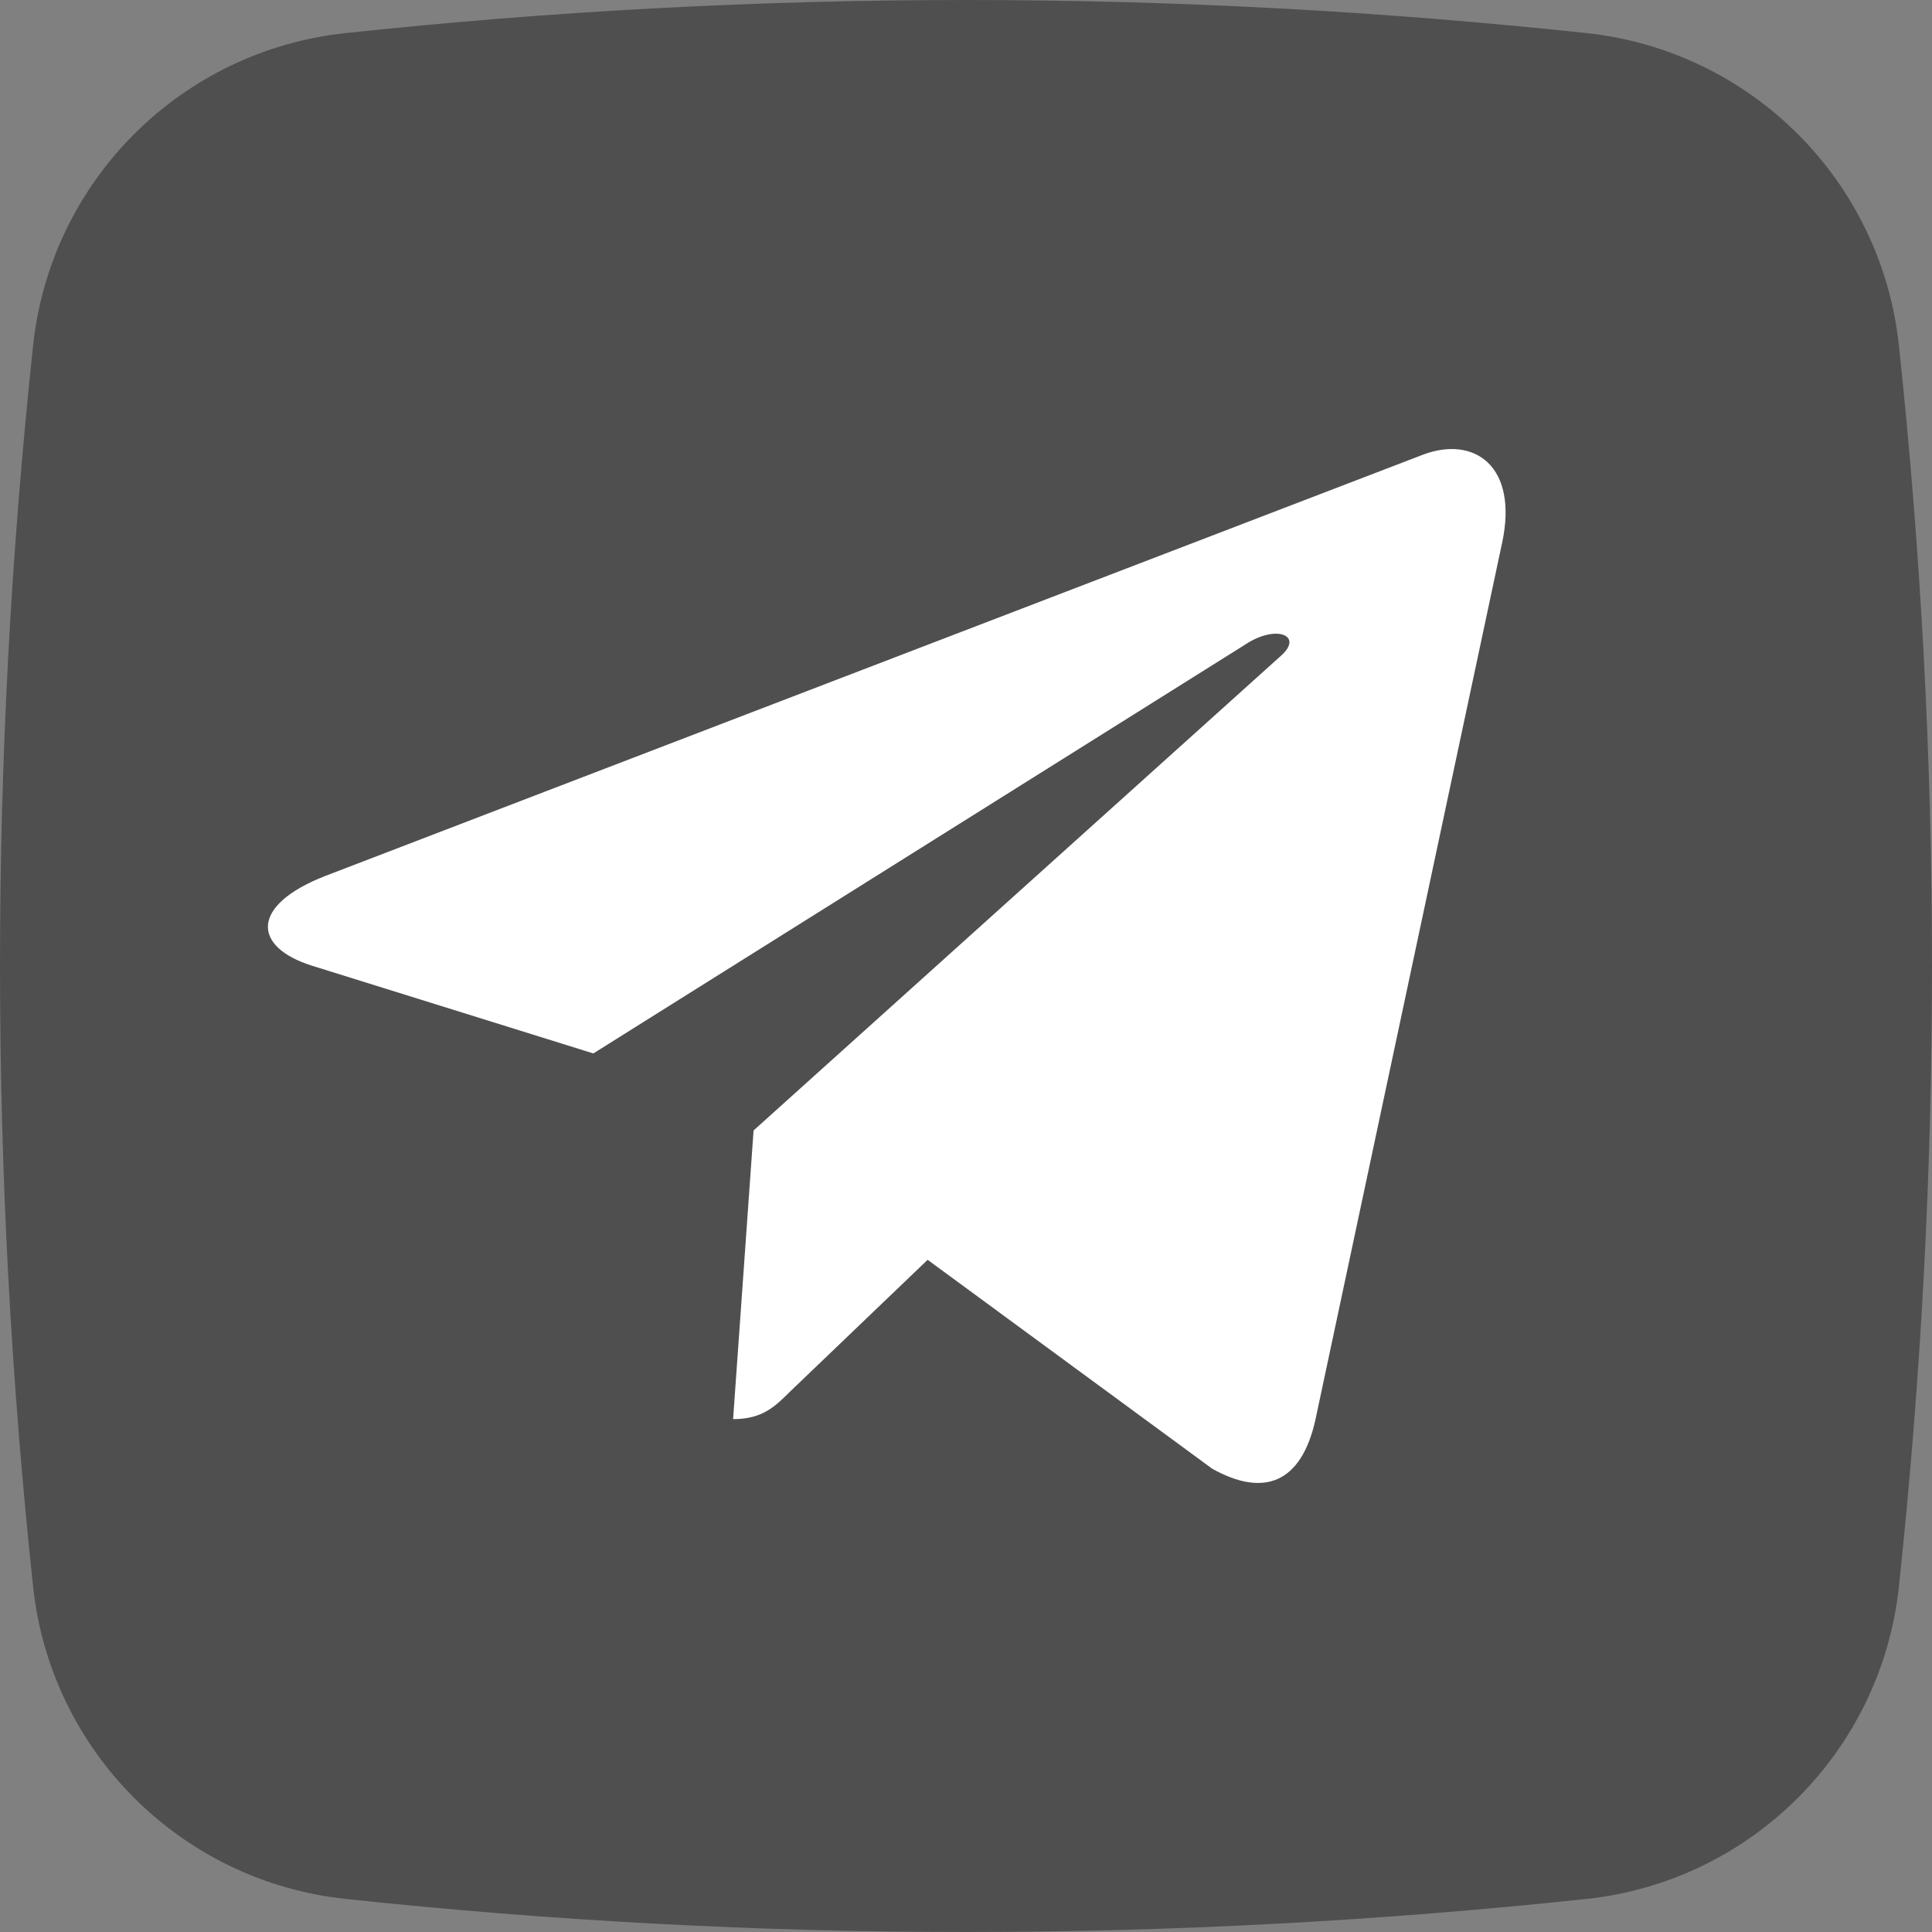
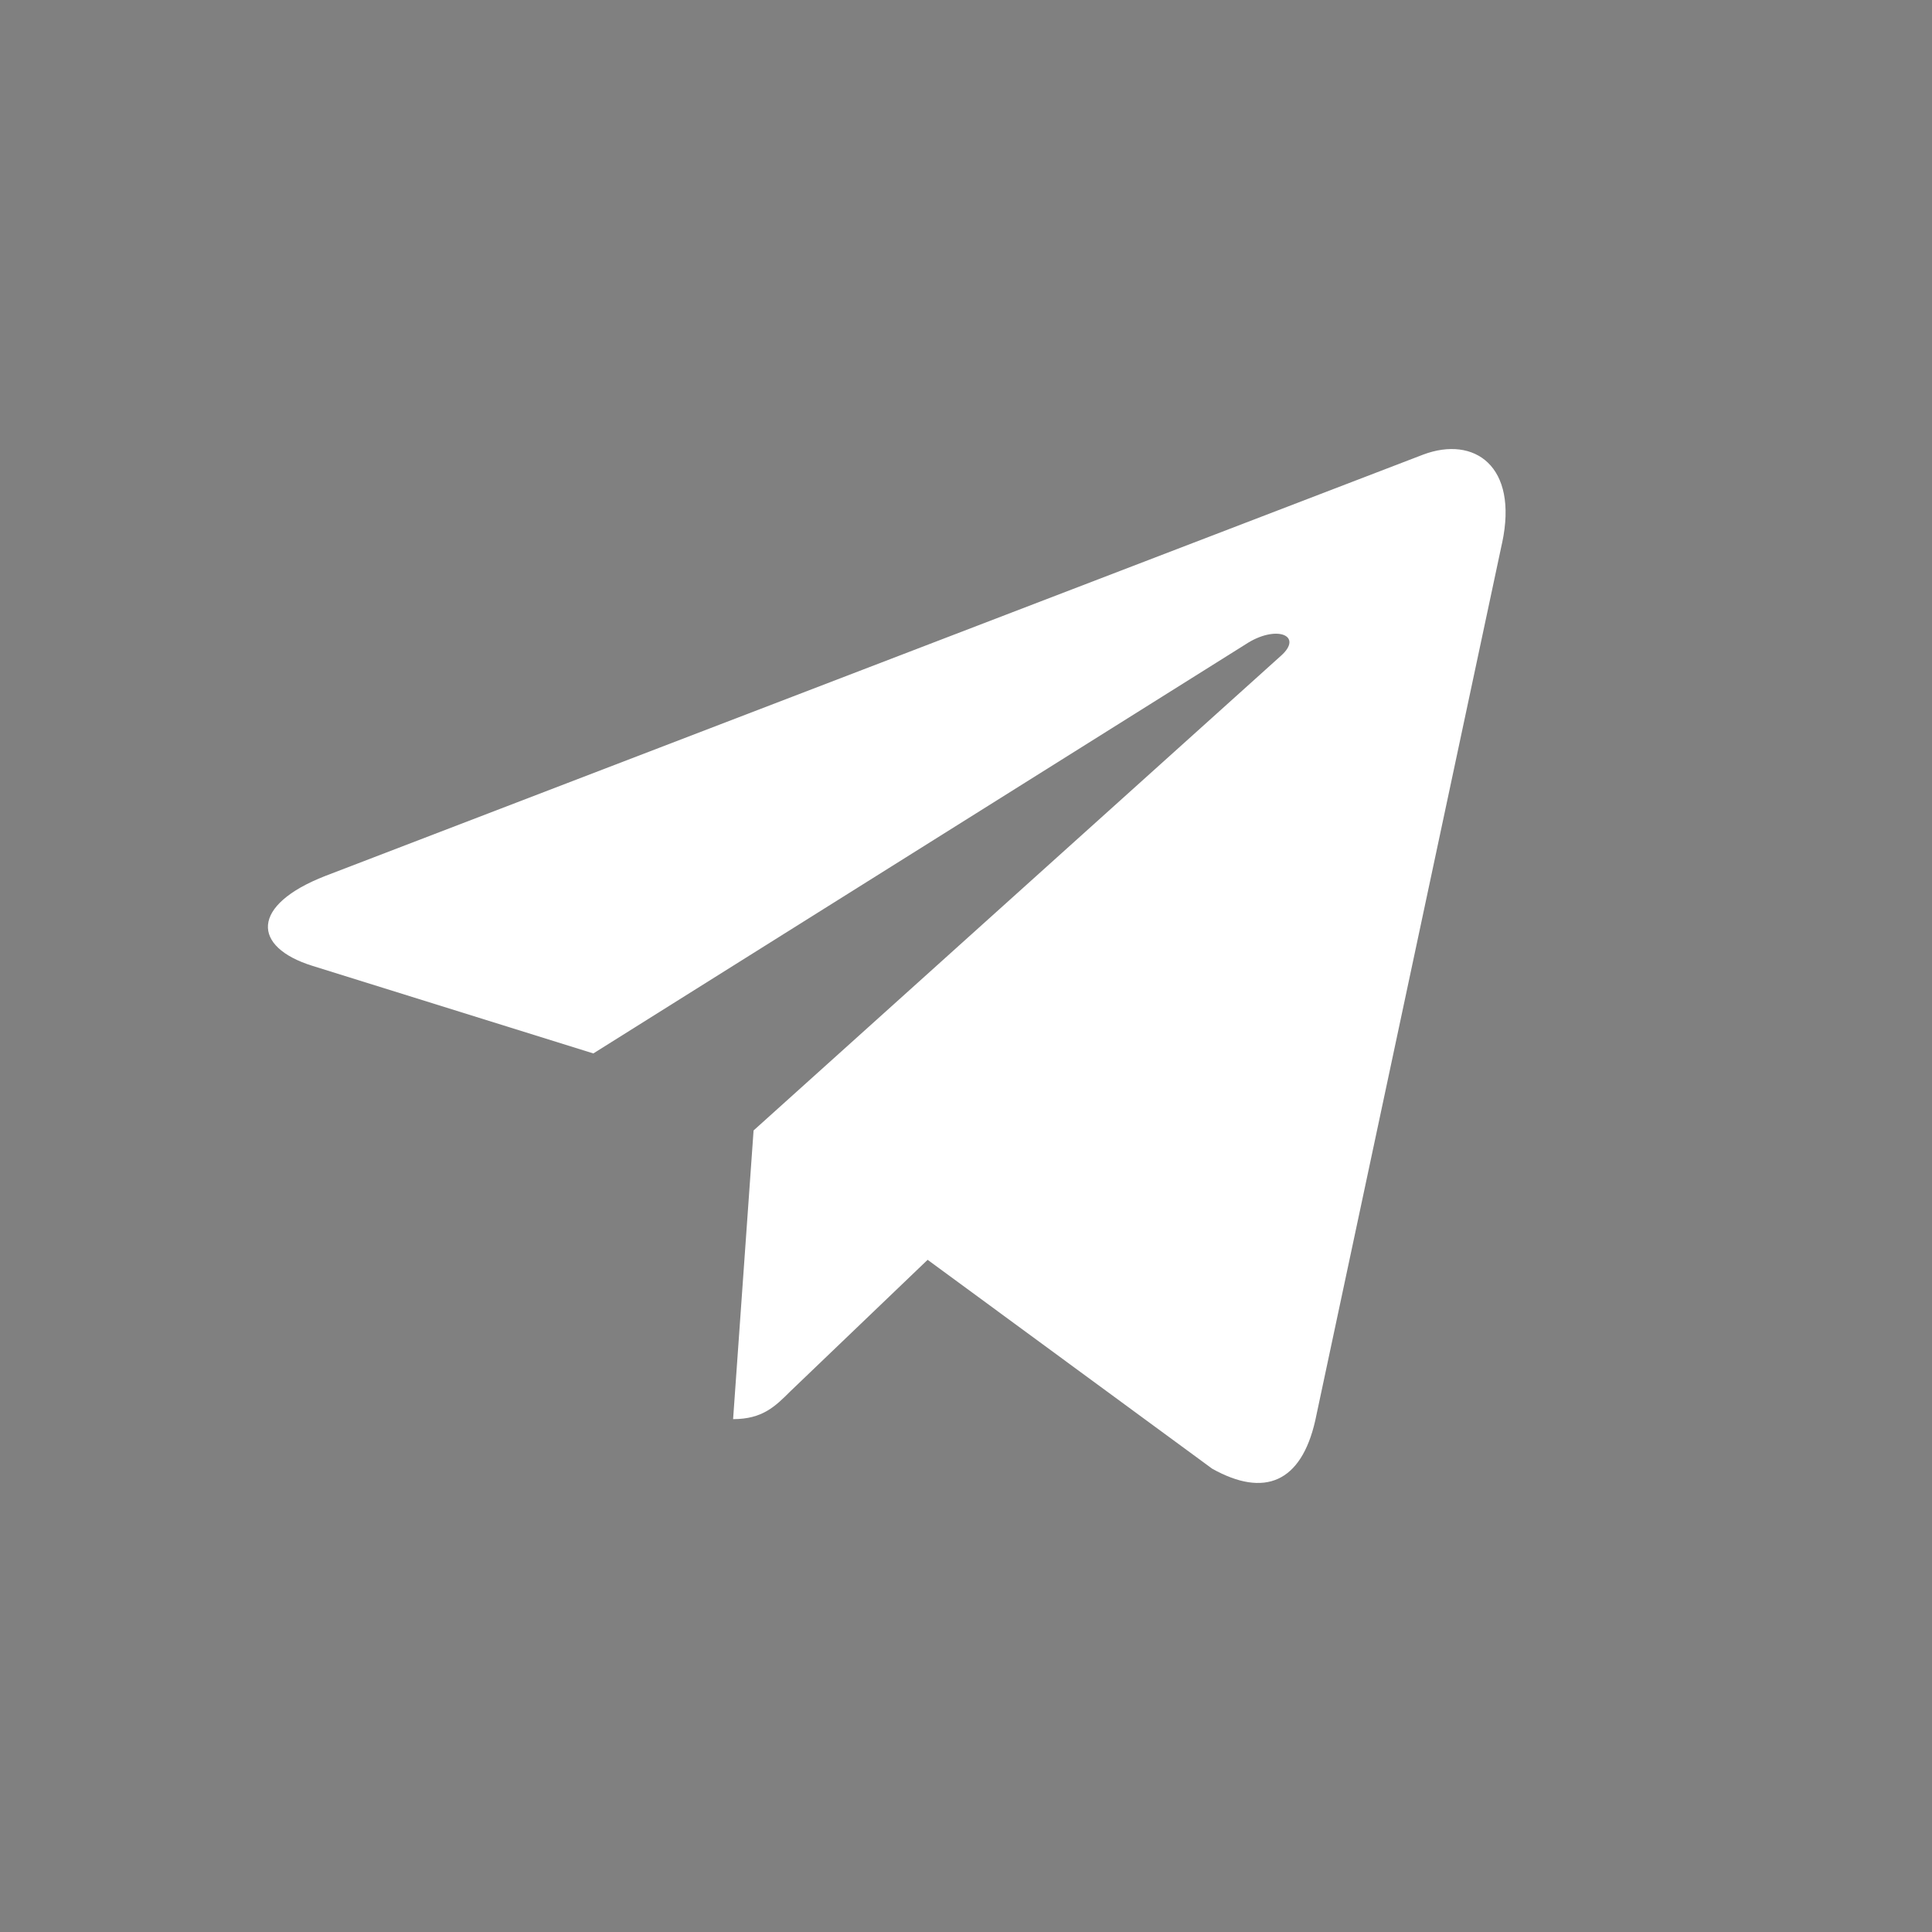
<svg xmlns="http://www.w3.org/2000/svg" width="512" height="512" viewBox="0 0 512 512" fill="none">
  <rect x="0" y="0" width="512" height="512" fill="#808080" stroke="none" />
  <g clip-path="url(#clip0_1736_300)">
-     <path d="M503.234 91.578C498.574 47.914 464.09 13.422 420.422 8.766C310.914 -2.922 201.086 -2.922 91.582 8.766C47.914 13.426 13.426 47.914 8.766 91.578C-2.922 201.082 -2.922 310.914 8.766 420.418C13.426 464.086 47.914 498.574 91.578 503.234C201.082 514.922 310.914 514.922 420.422 503.234C464.09 498.574 498.574 464.086 503.234 420.418C514.922 310.914 514.922 201.086 503.234 91.578Z" fill="#4F4F4F" />
    <path d="M199.705 299.584L194.279 376.085C202.042 376.085 205.404 372.742 209.435 368.728L245.831 333.862L321.245 389.223C335.076 396.95 344.821 392.881 348.552 376.468L398.054 143.953L398.067 143.939C402.454 123.444 390.673 115.43 377.198 120.458L86.228 232.126C66.369 239.853 66.67 250.95 82.852 255.977L157.241 279.171L330.033 170.791C338.165 165.394 345.559 168.38 339.477 173.778L199.705 299.584Z" fill="white" />
  </g>
  <defs>
    <clipPath id="clip0_1736_300">
      <rect width="512" height="512" fill="white" />
    </clipPath>
  </defs>
</svg>